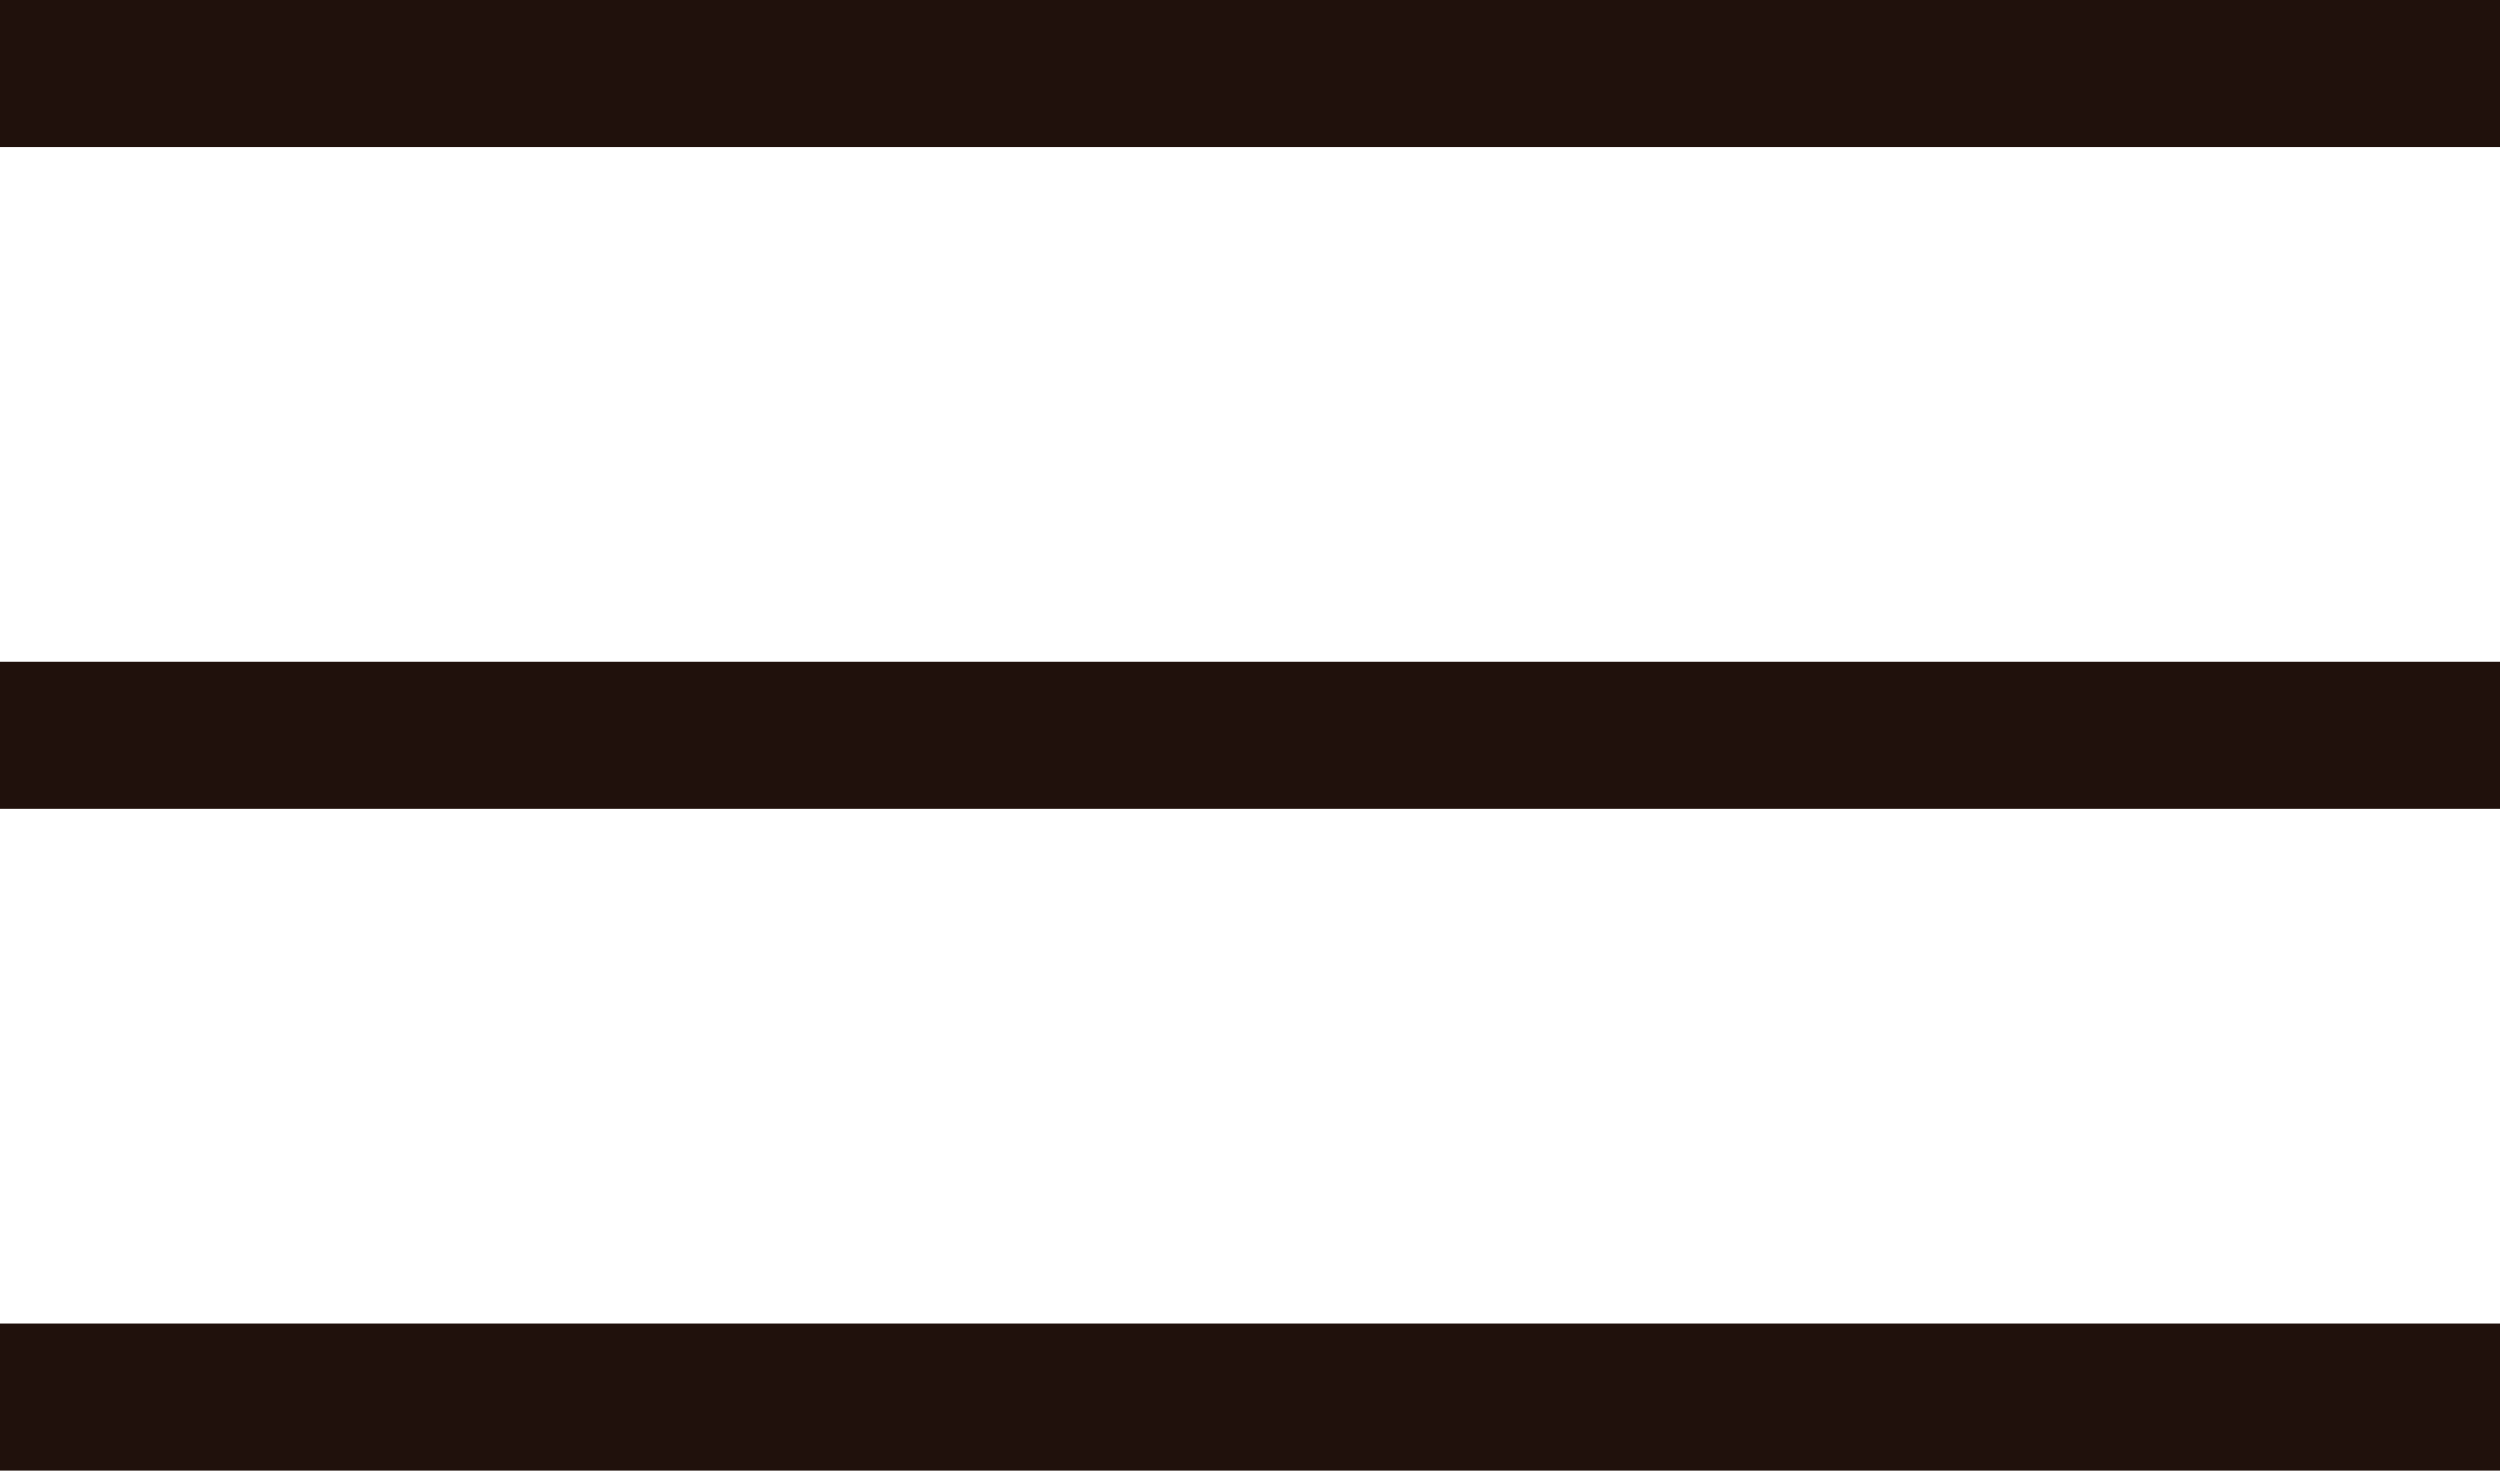
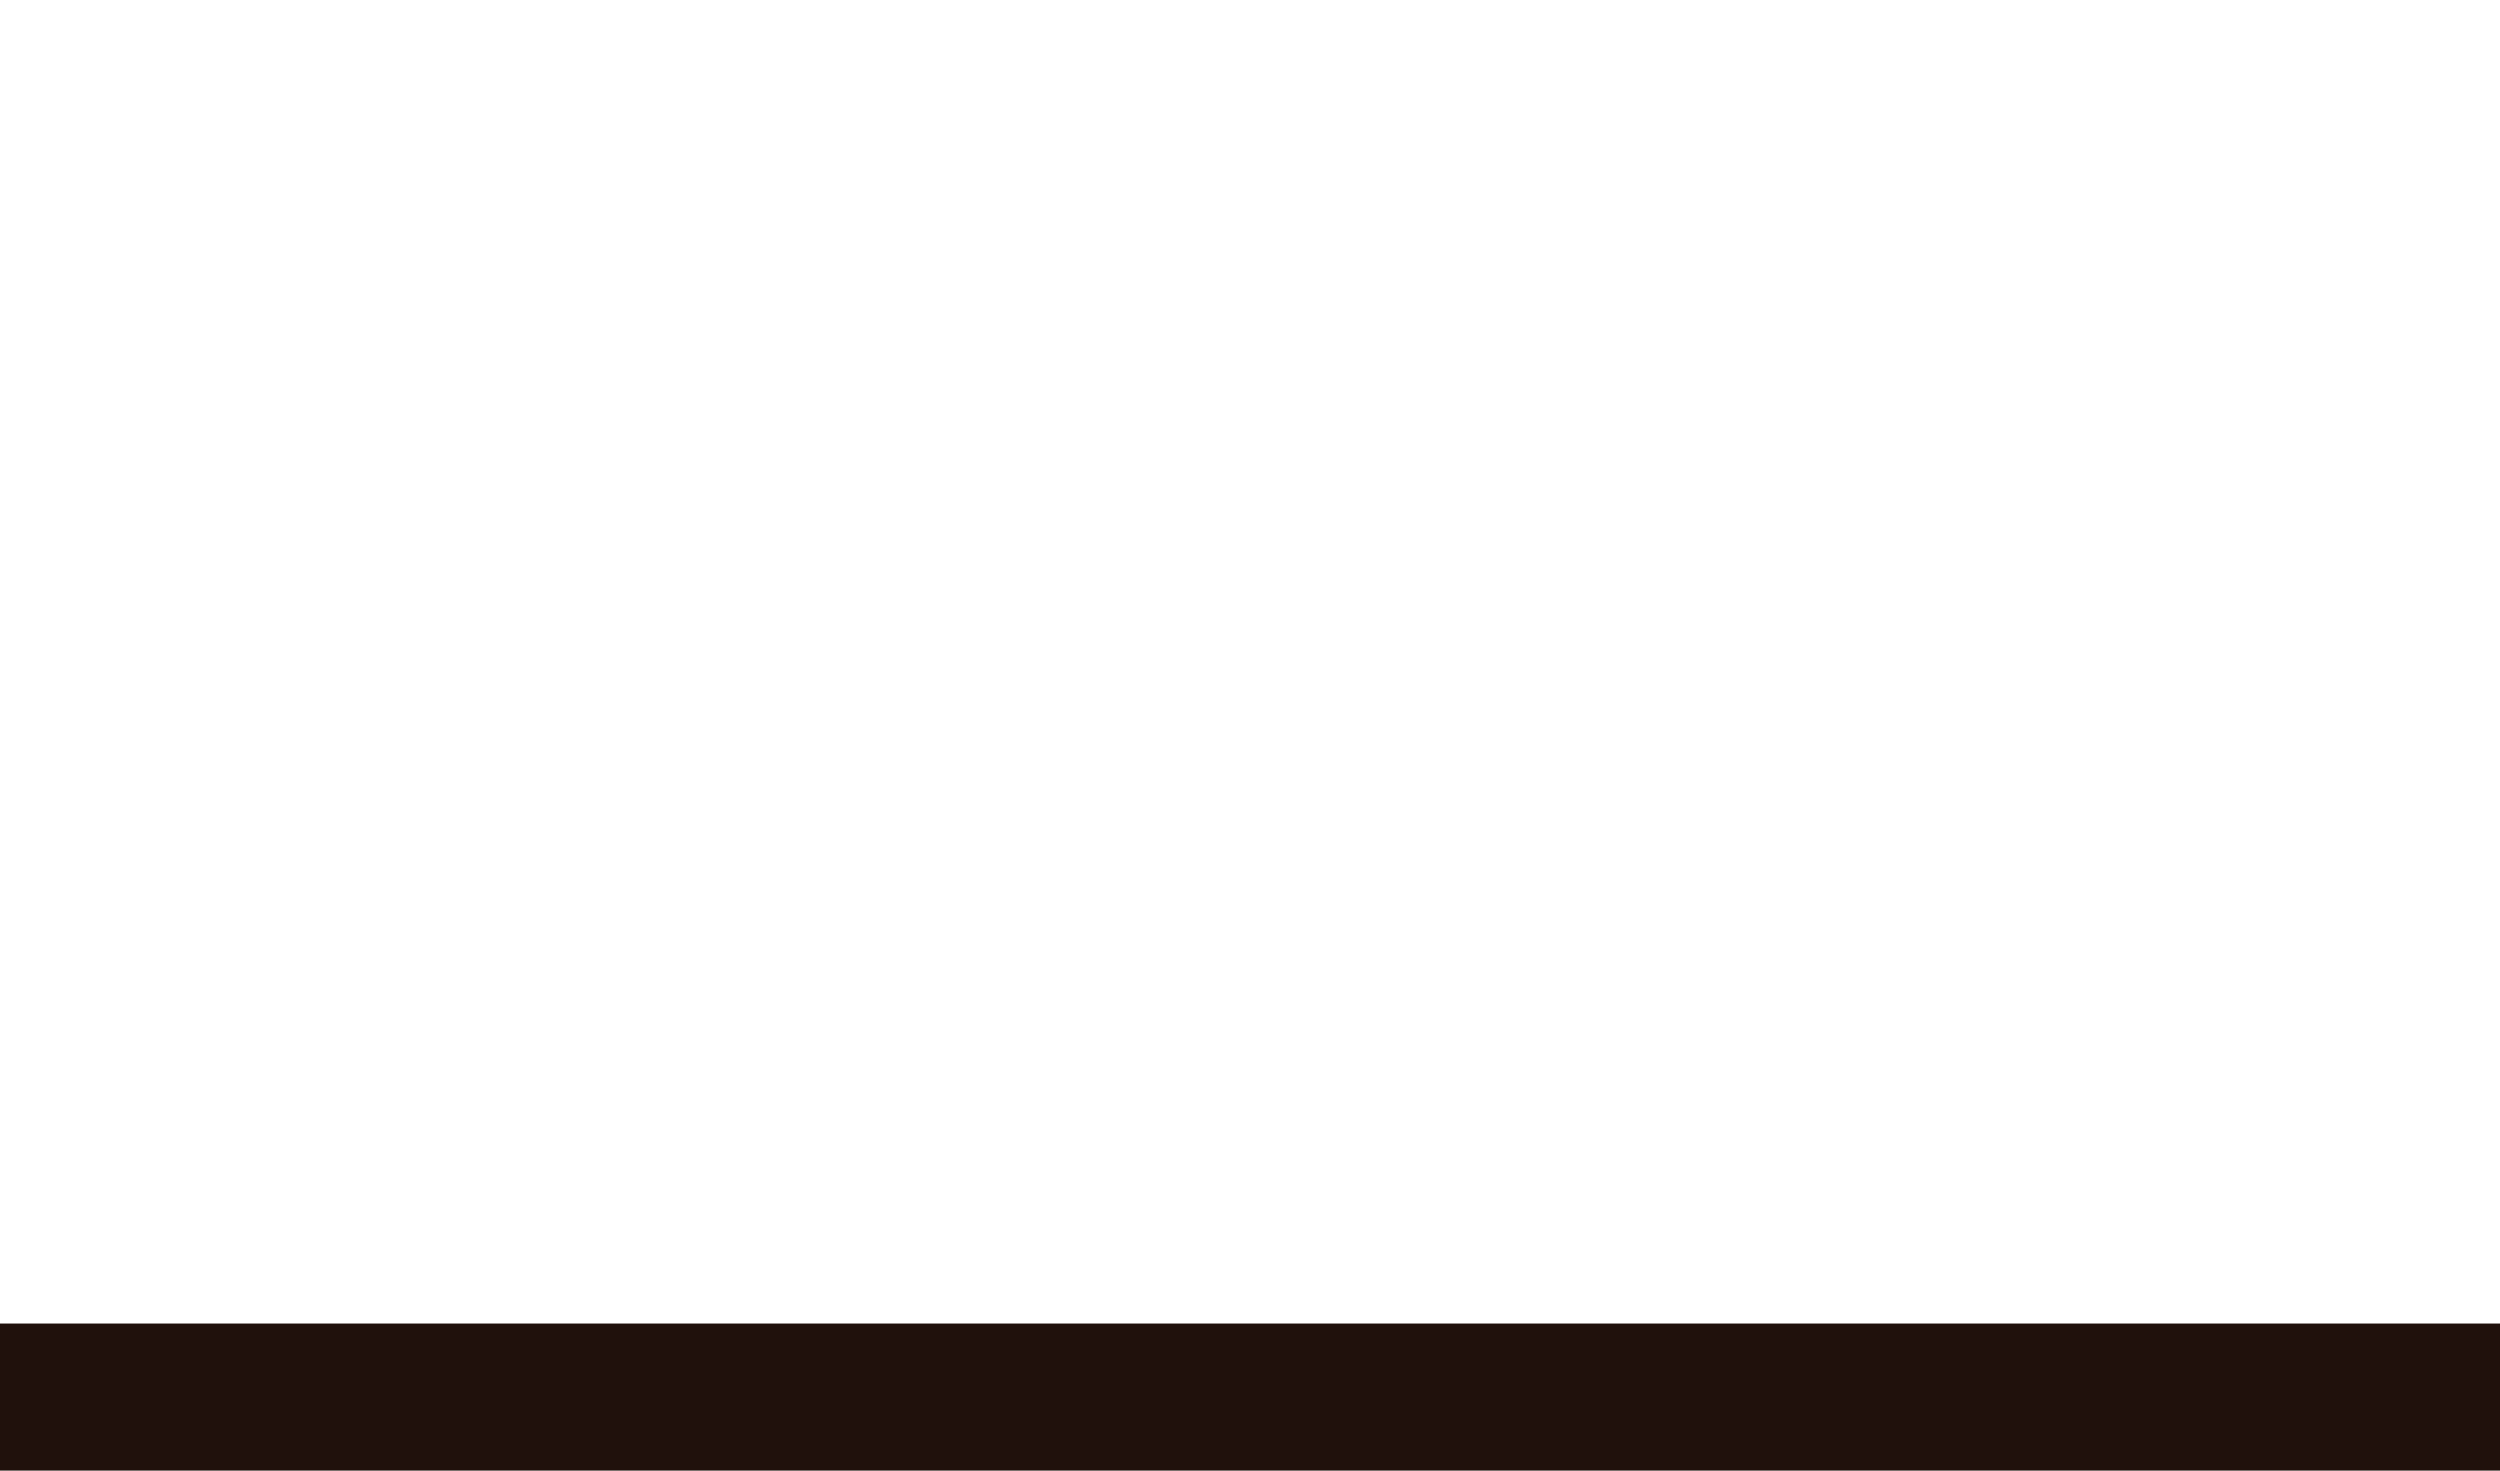
<svg xmlns="http://www.w3.org/2000/svg" width="34" height="20" viewBox="0 0 34 20" fill="none">
-   <line y1="1" x2="34" y2="1" stroke="#20110C" stroke-width="2" />
-   <line y1="10" x2="34" y2="10" stroke="#20110C" stroke-width="2" />
  <line y1="19" x2="34" y2="19" stroke="#20110C" stroke-width="2" />
</svg>